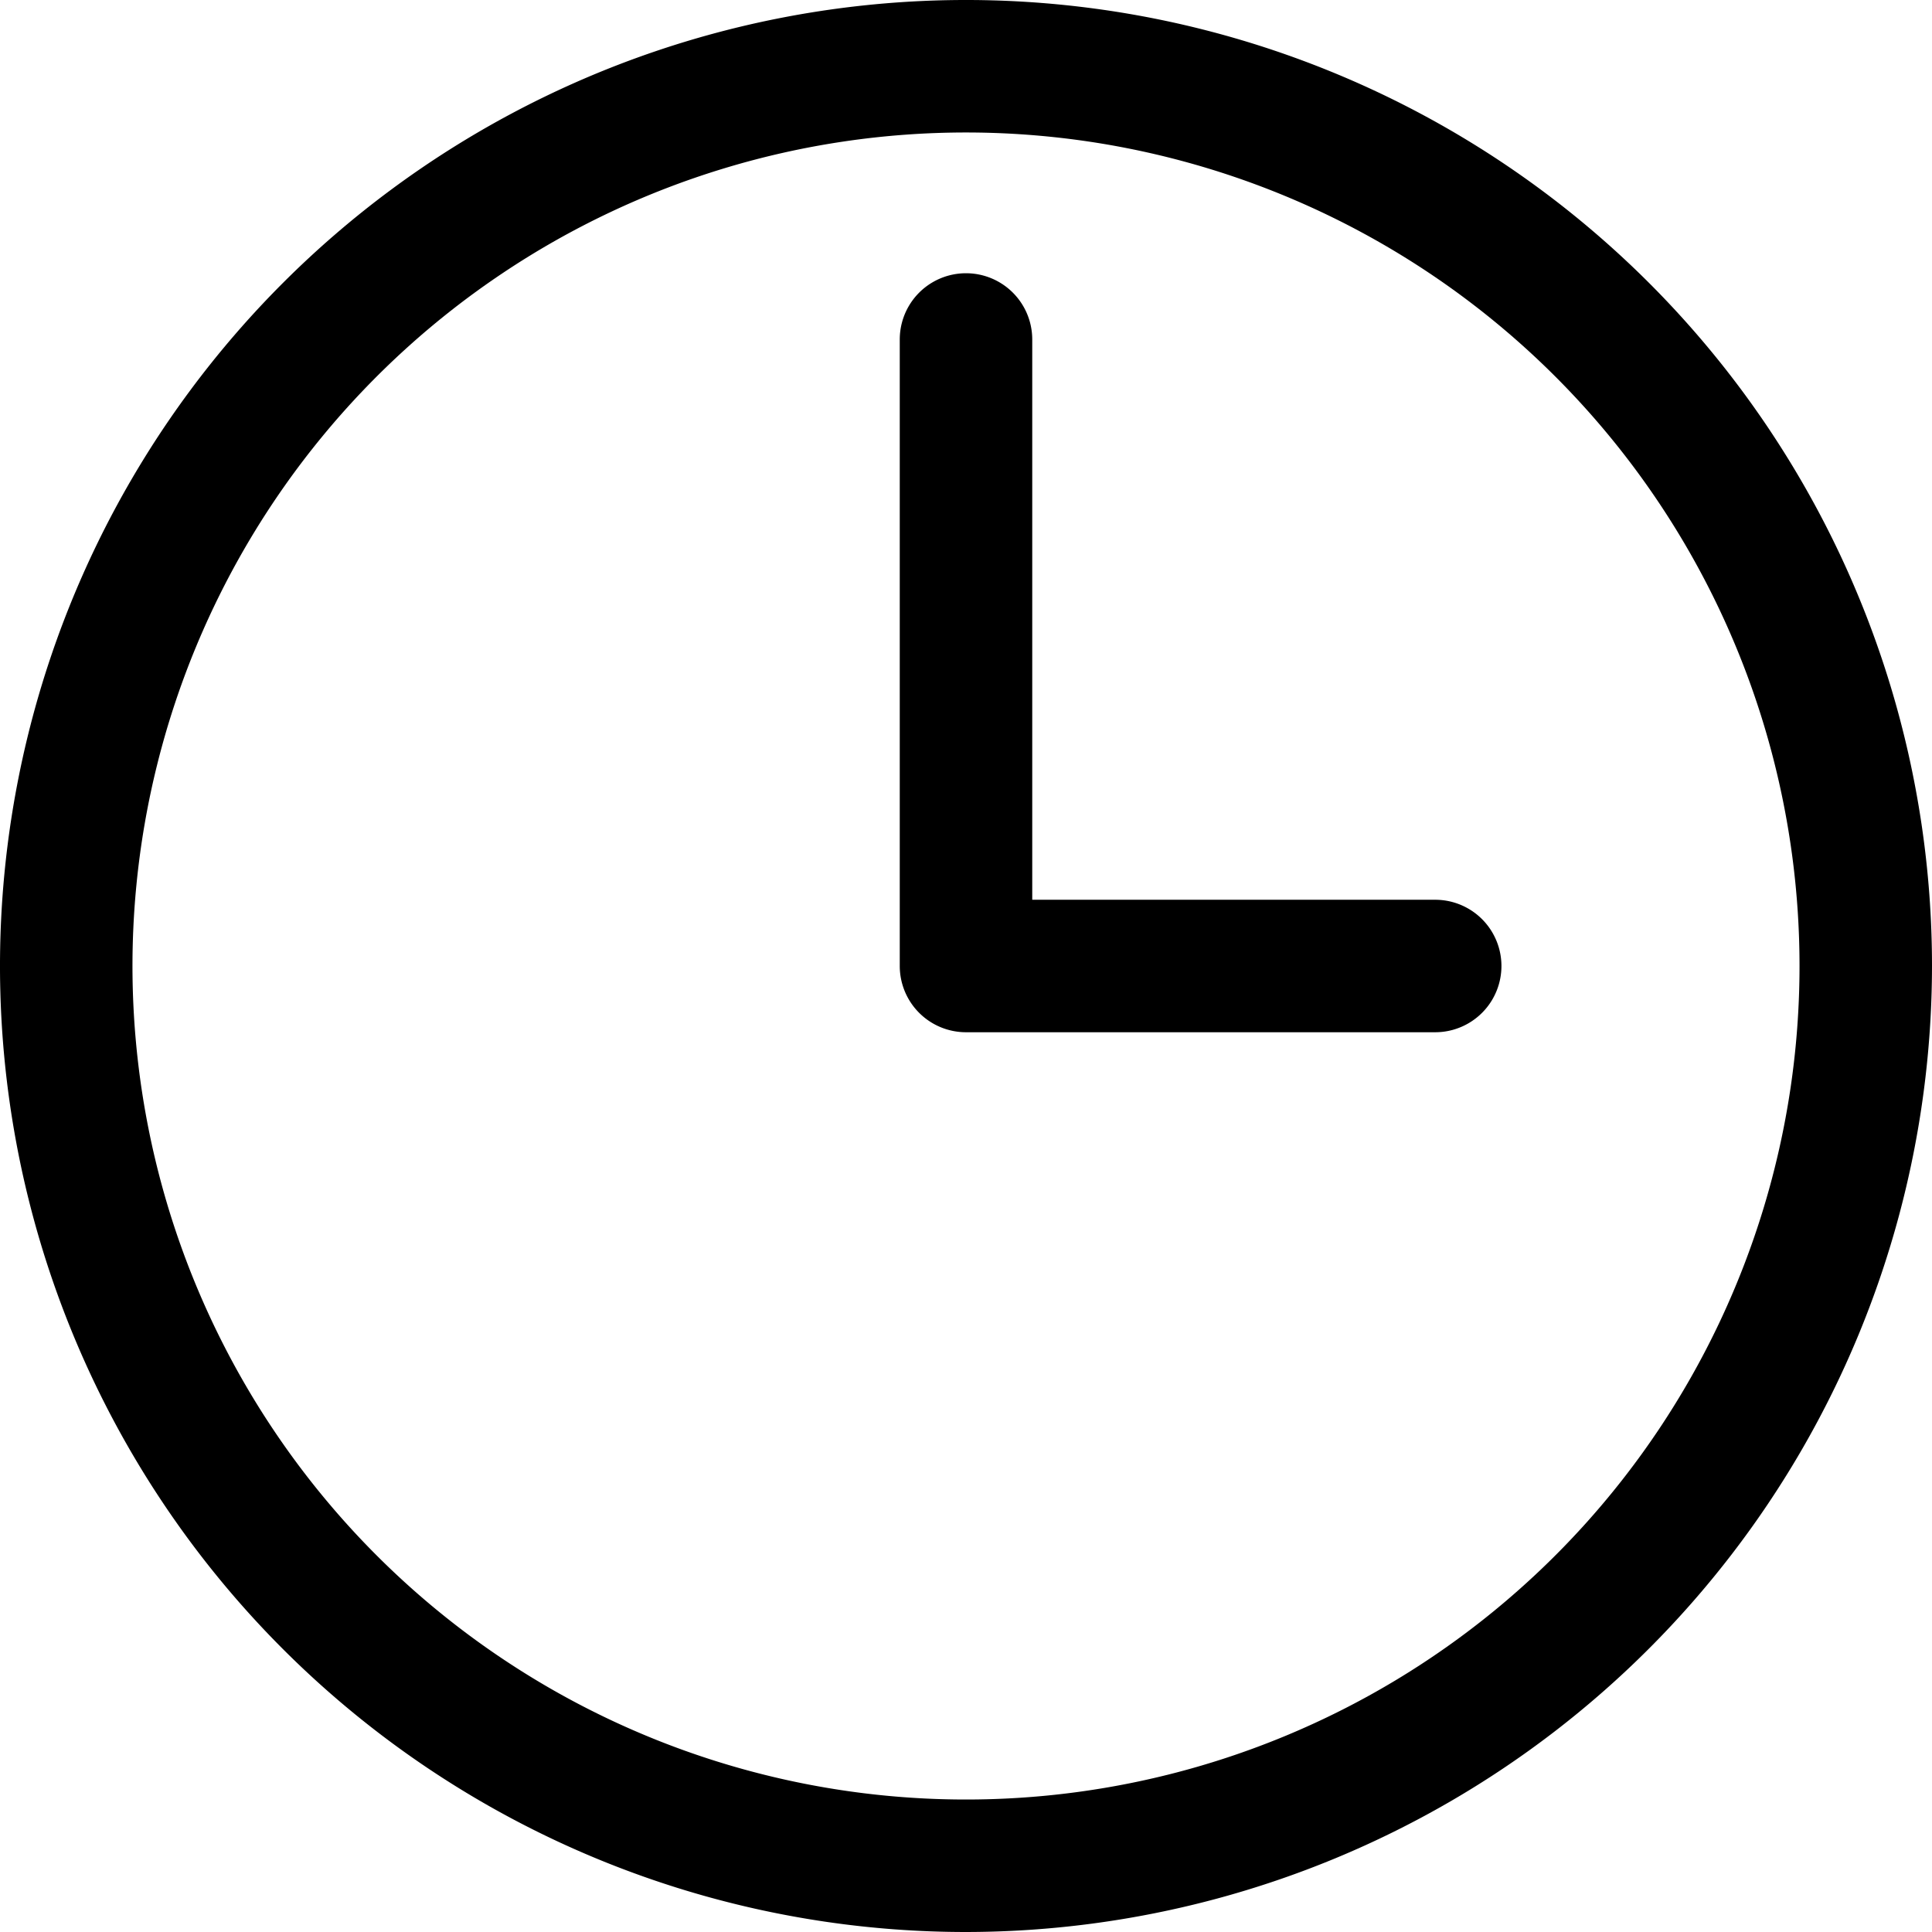
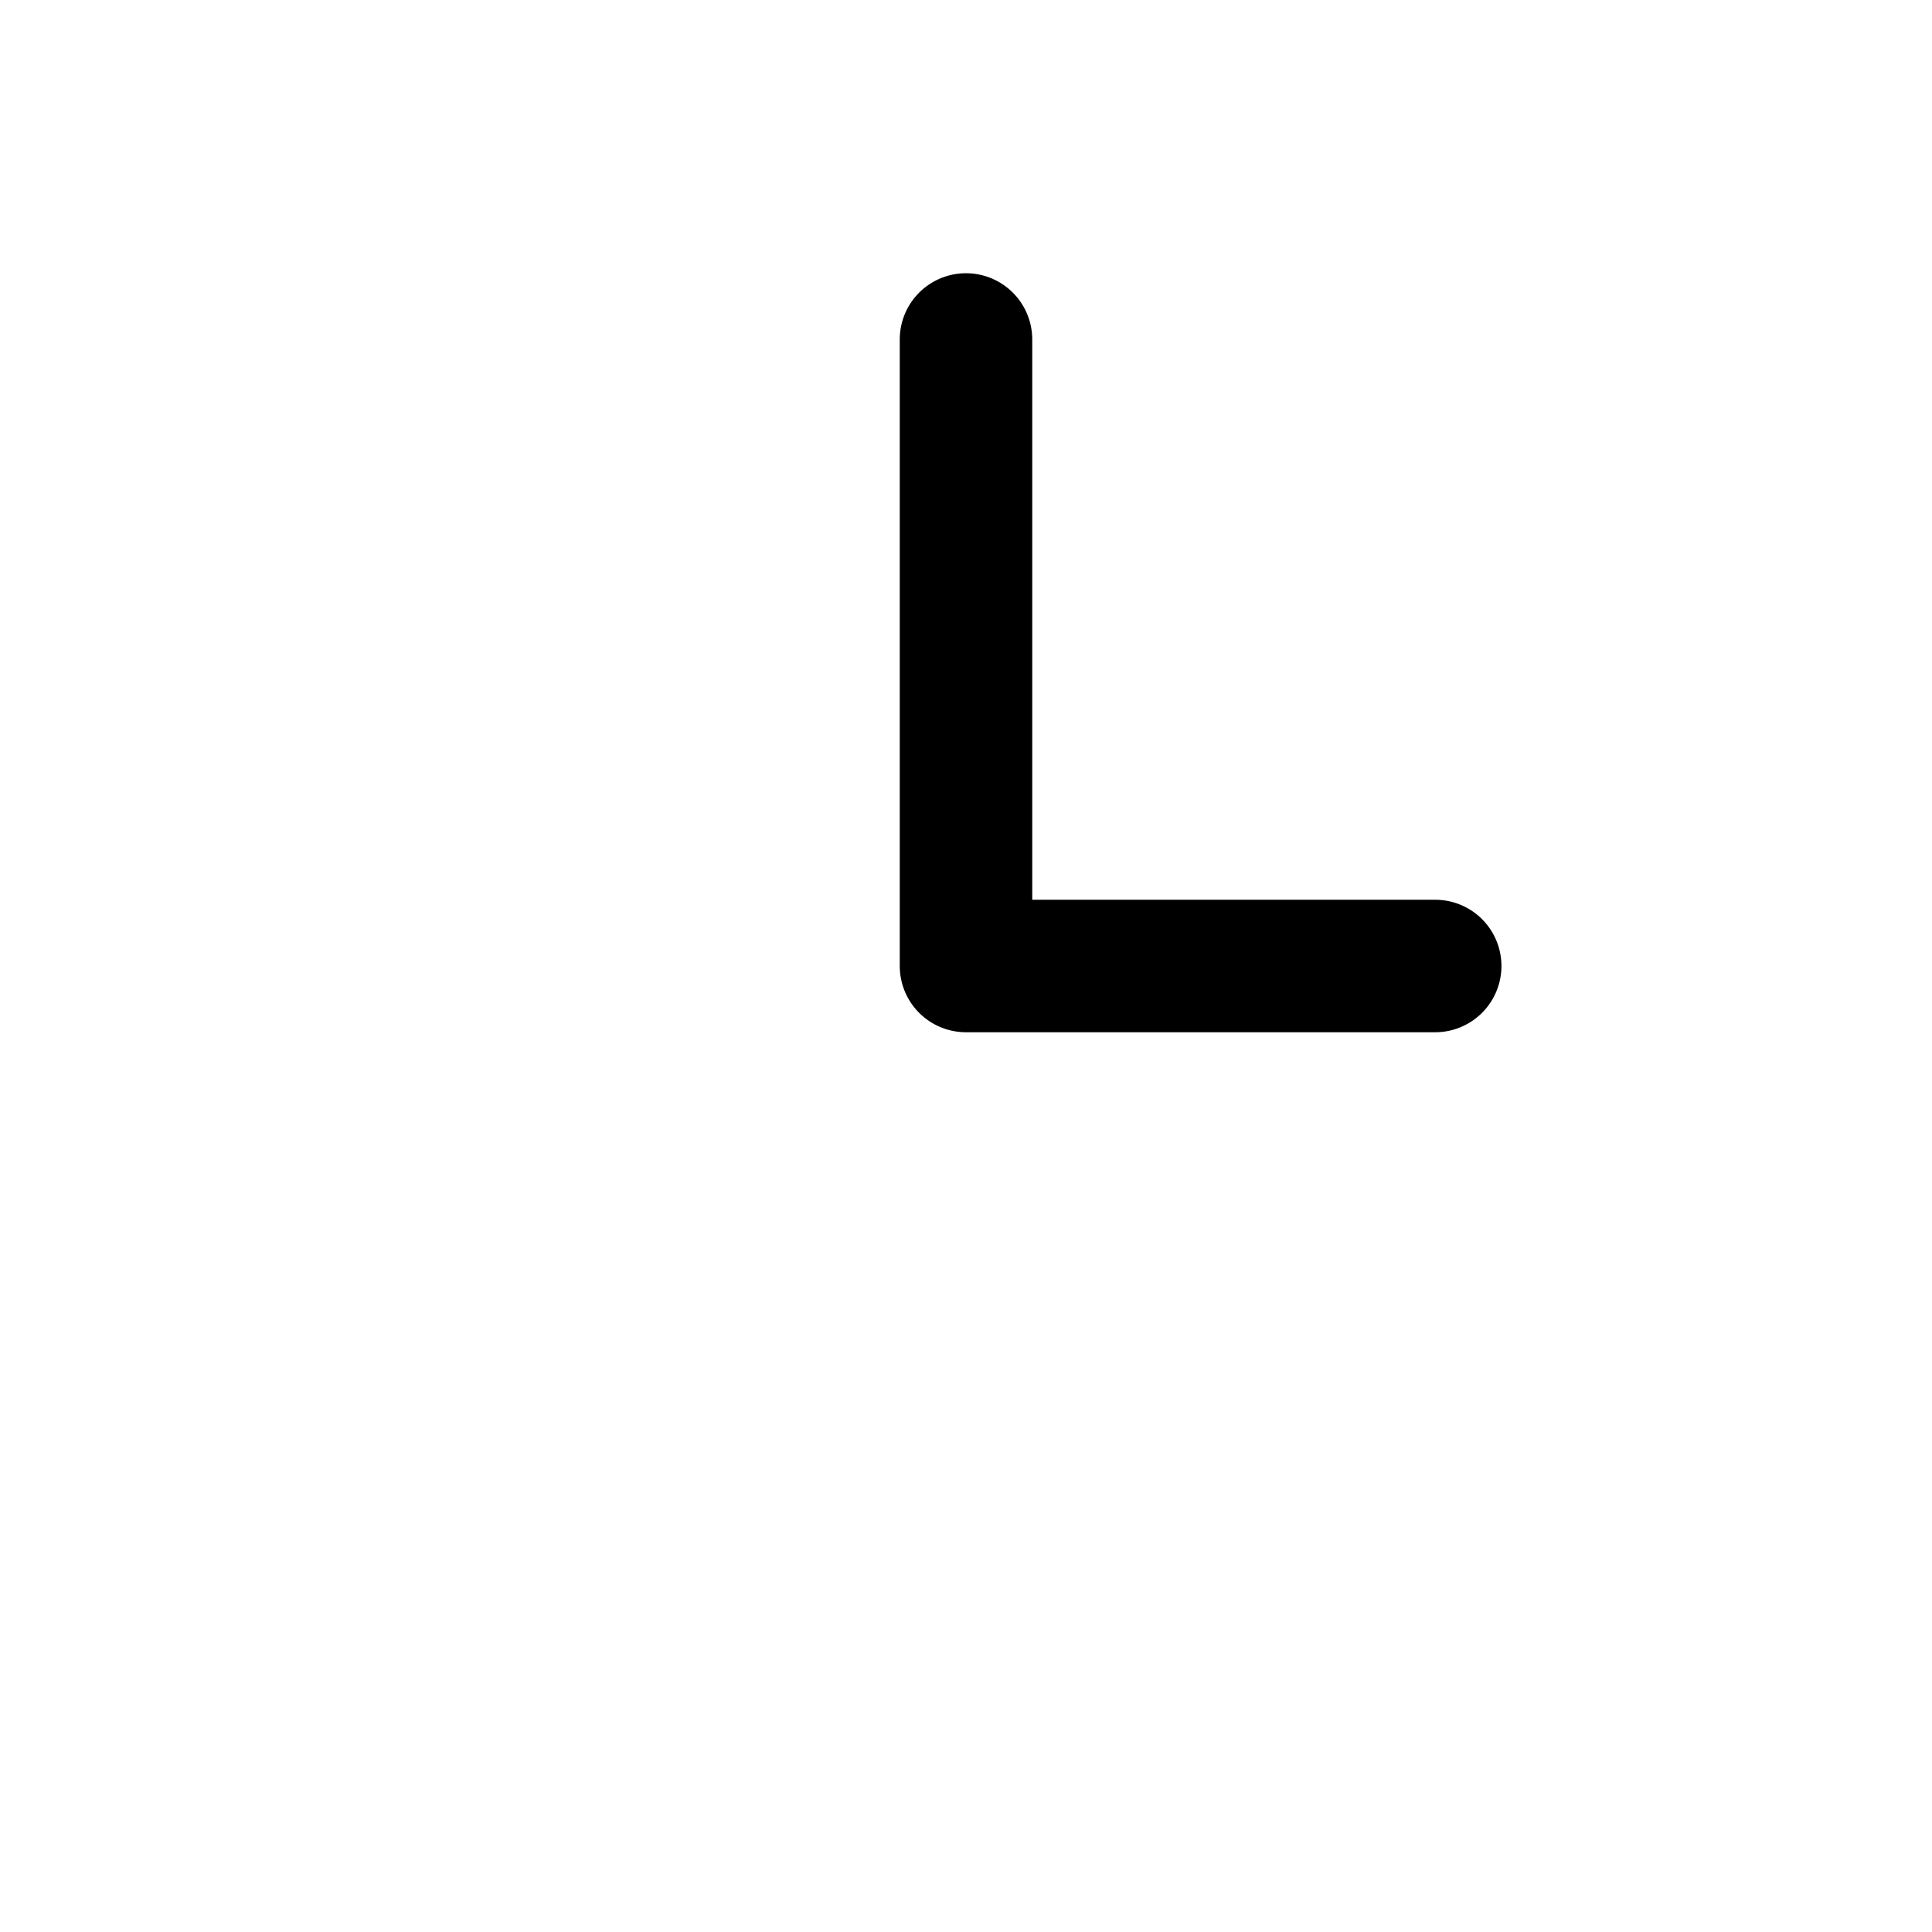
<svg xmlns="http://www.w3.org/2000/svg" id="Layer_1" data-name="Layer 1" viewBox="0 0 21 21">
-   <path d="M10.5,21A10.5,10.5,0,1,1,21,10.5,10.51,10.51,0,0,1,10.5,21Zm0-19.56a9.06,9.06,0,1,0,9.06,9.06A9.06,9.06,0,0,0,10.5,1.44Z" />
  <path d="M15.6,11.22H10.5a.72.72,0,0,1-.72-.72V3.69a.72.72,0,1,1,1.44,0V9.78H15.6a.72.72,0,1,1,0,1.44Z" />
</svg>